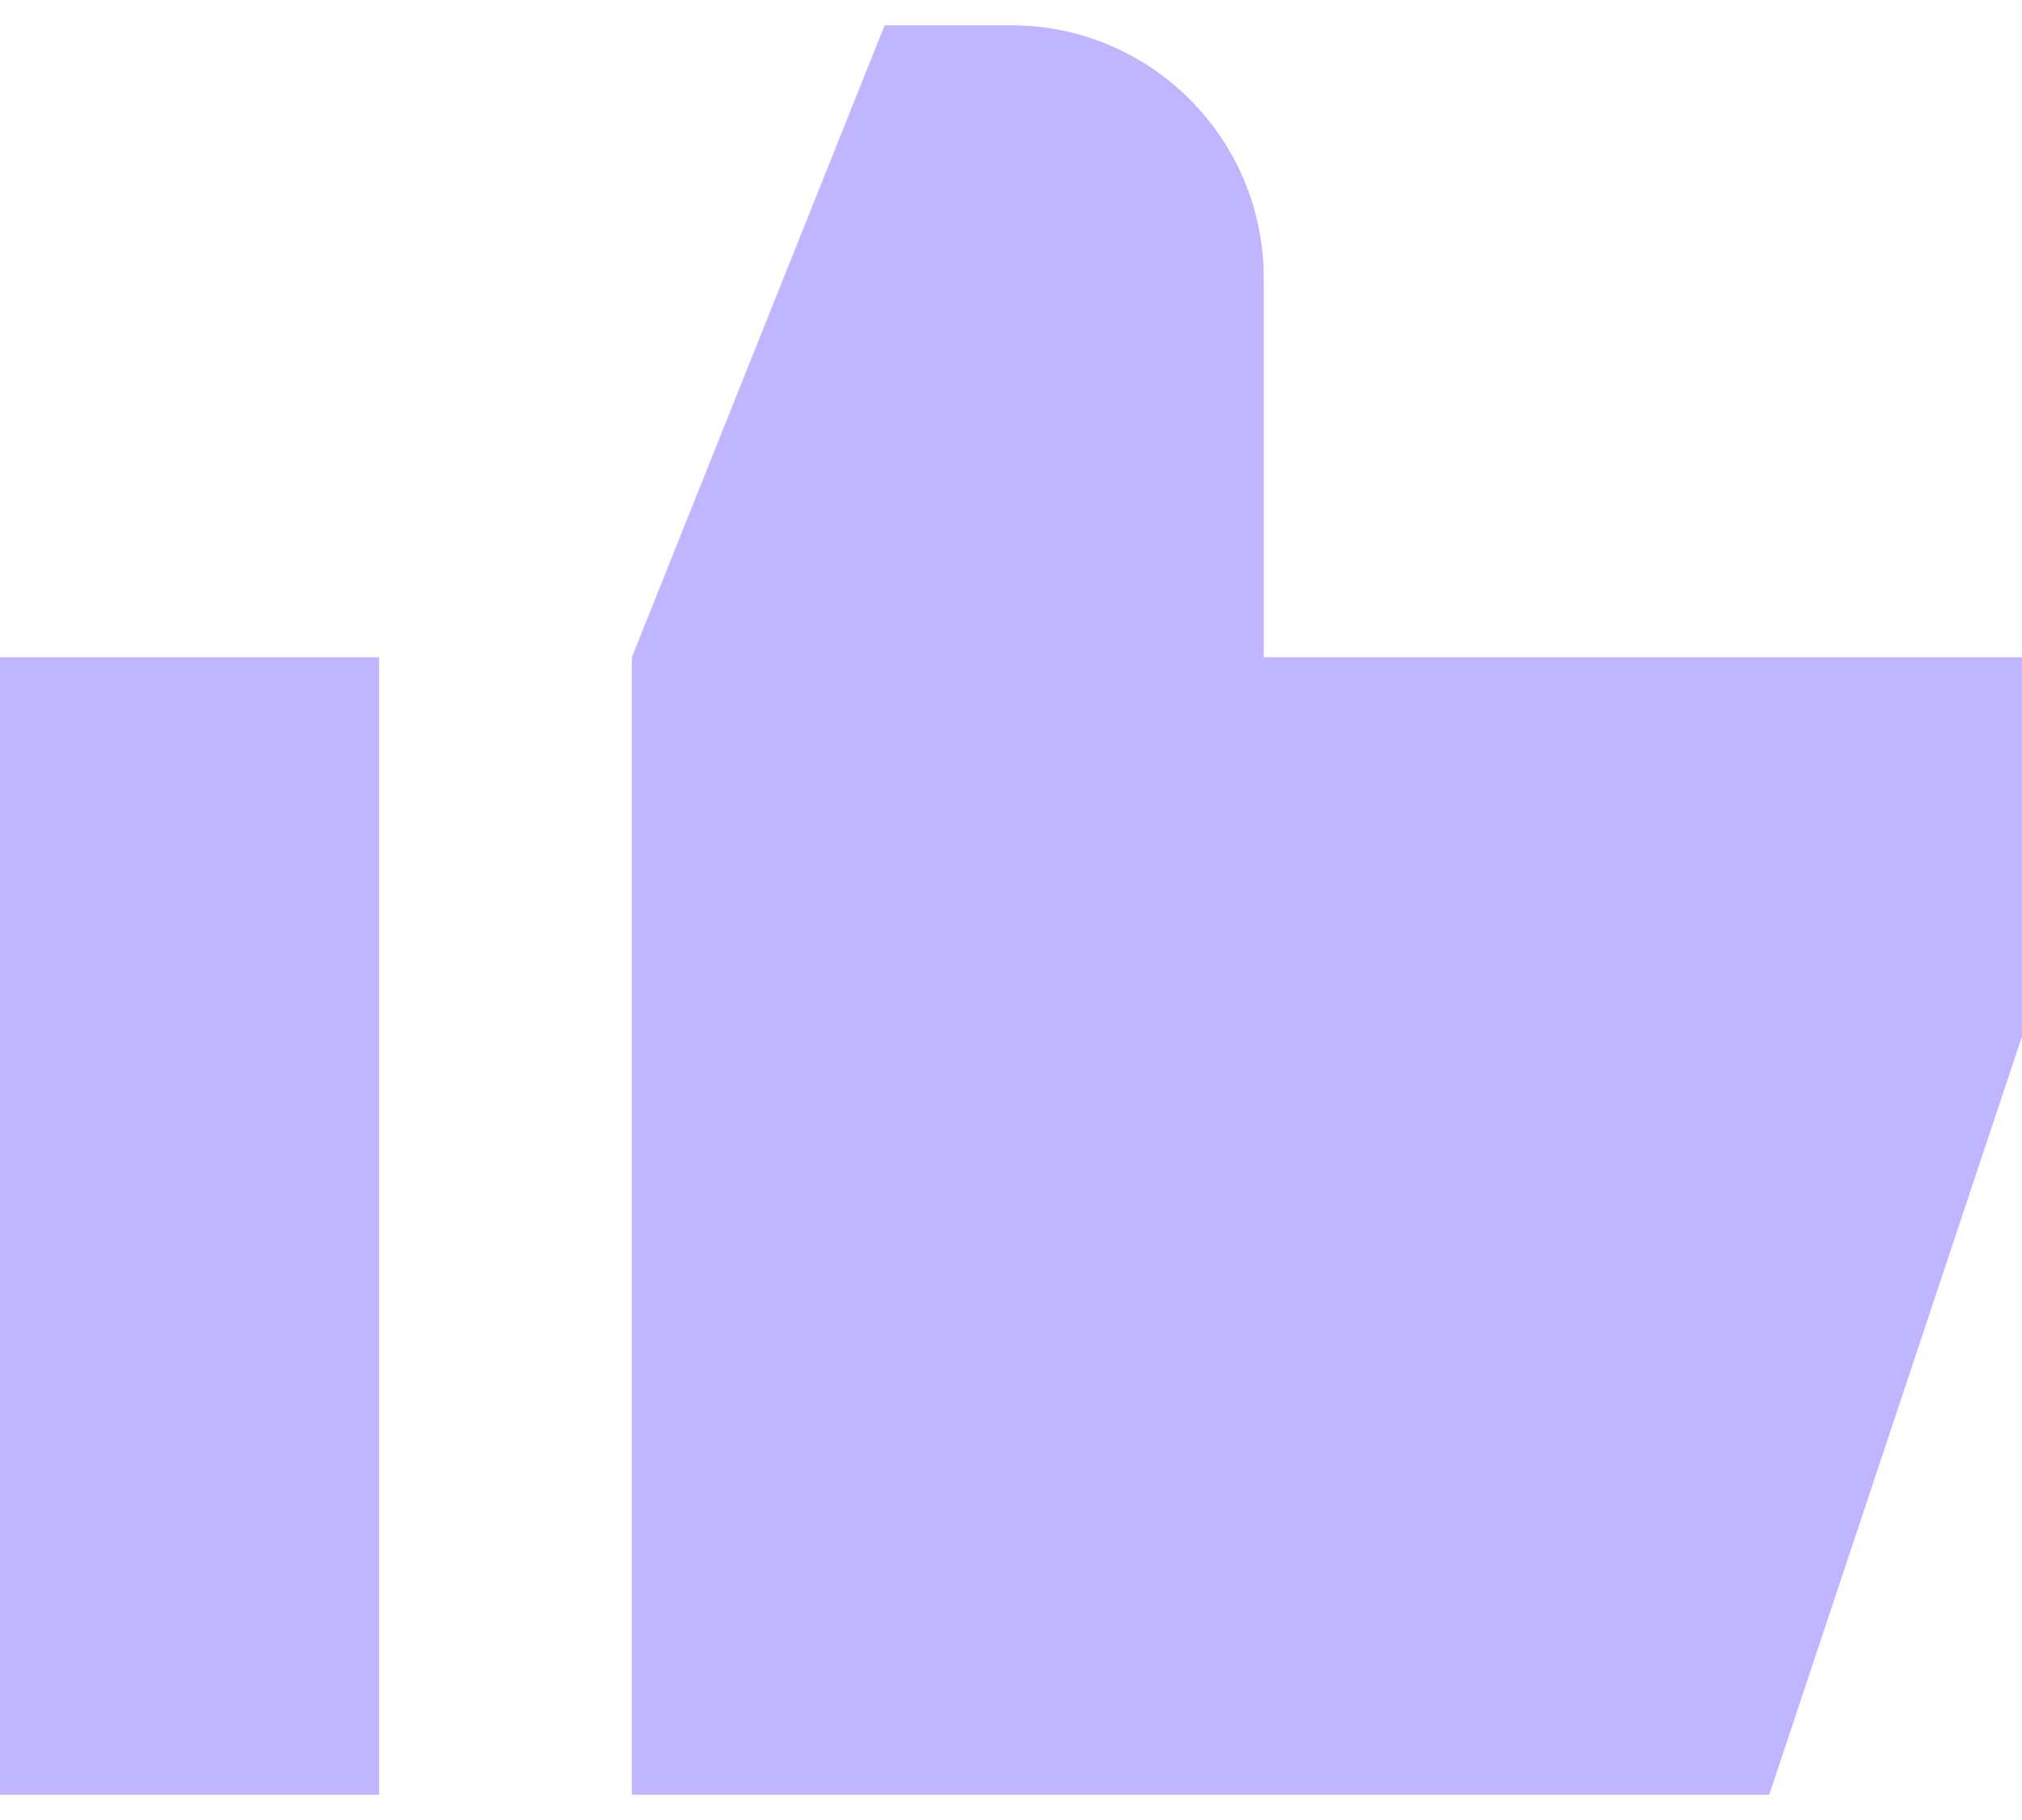
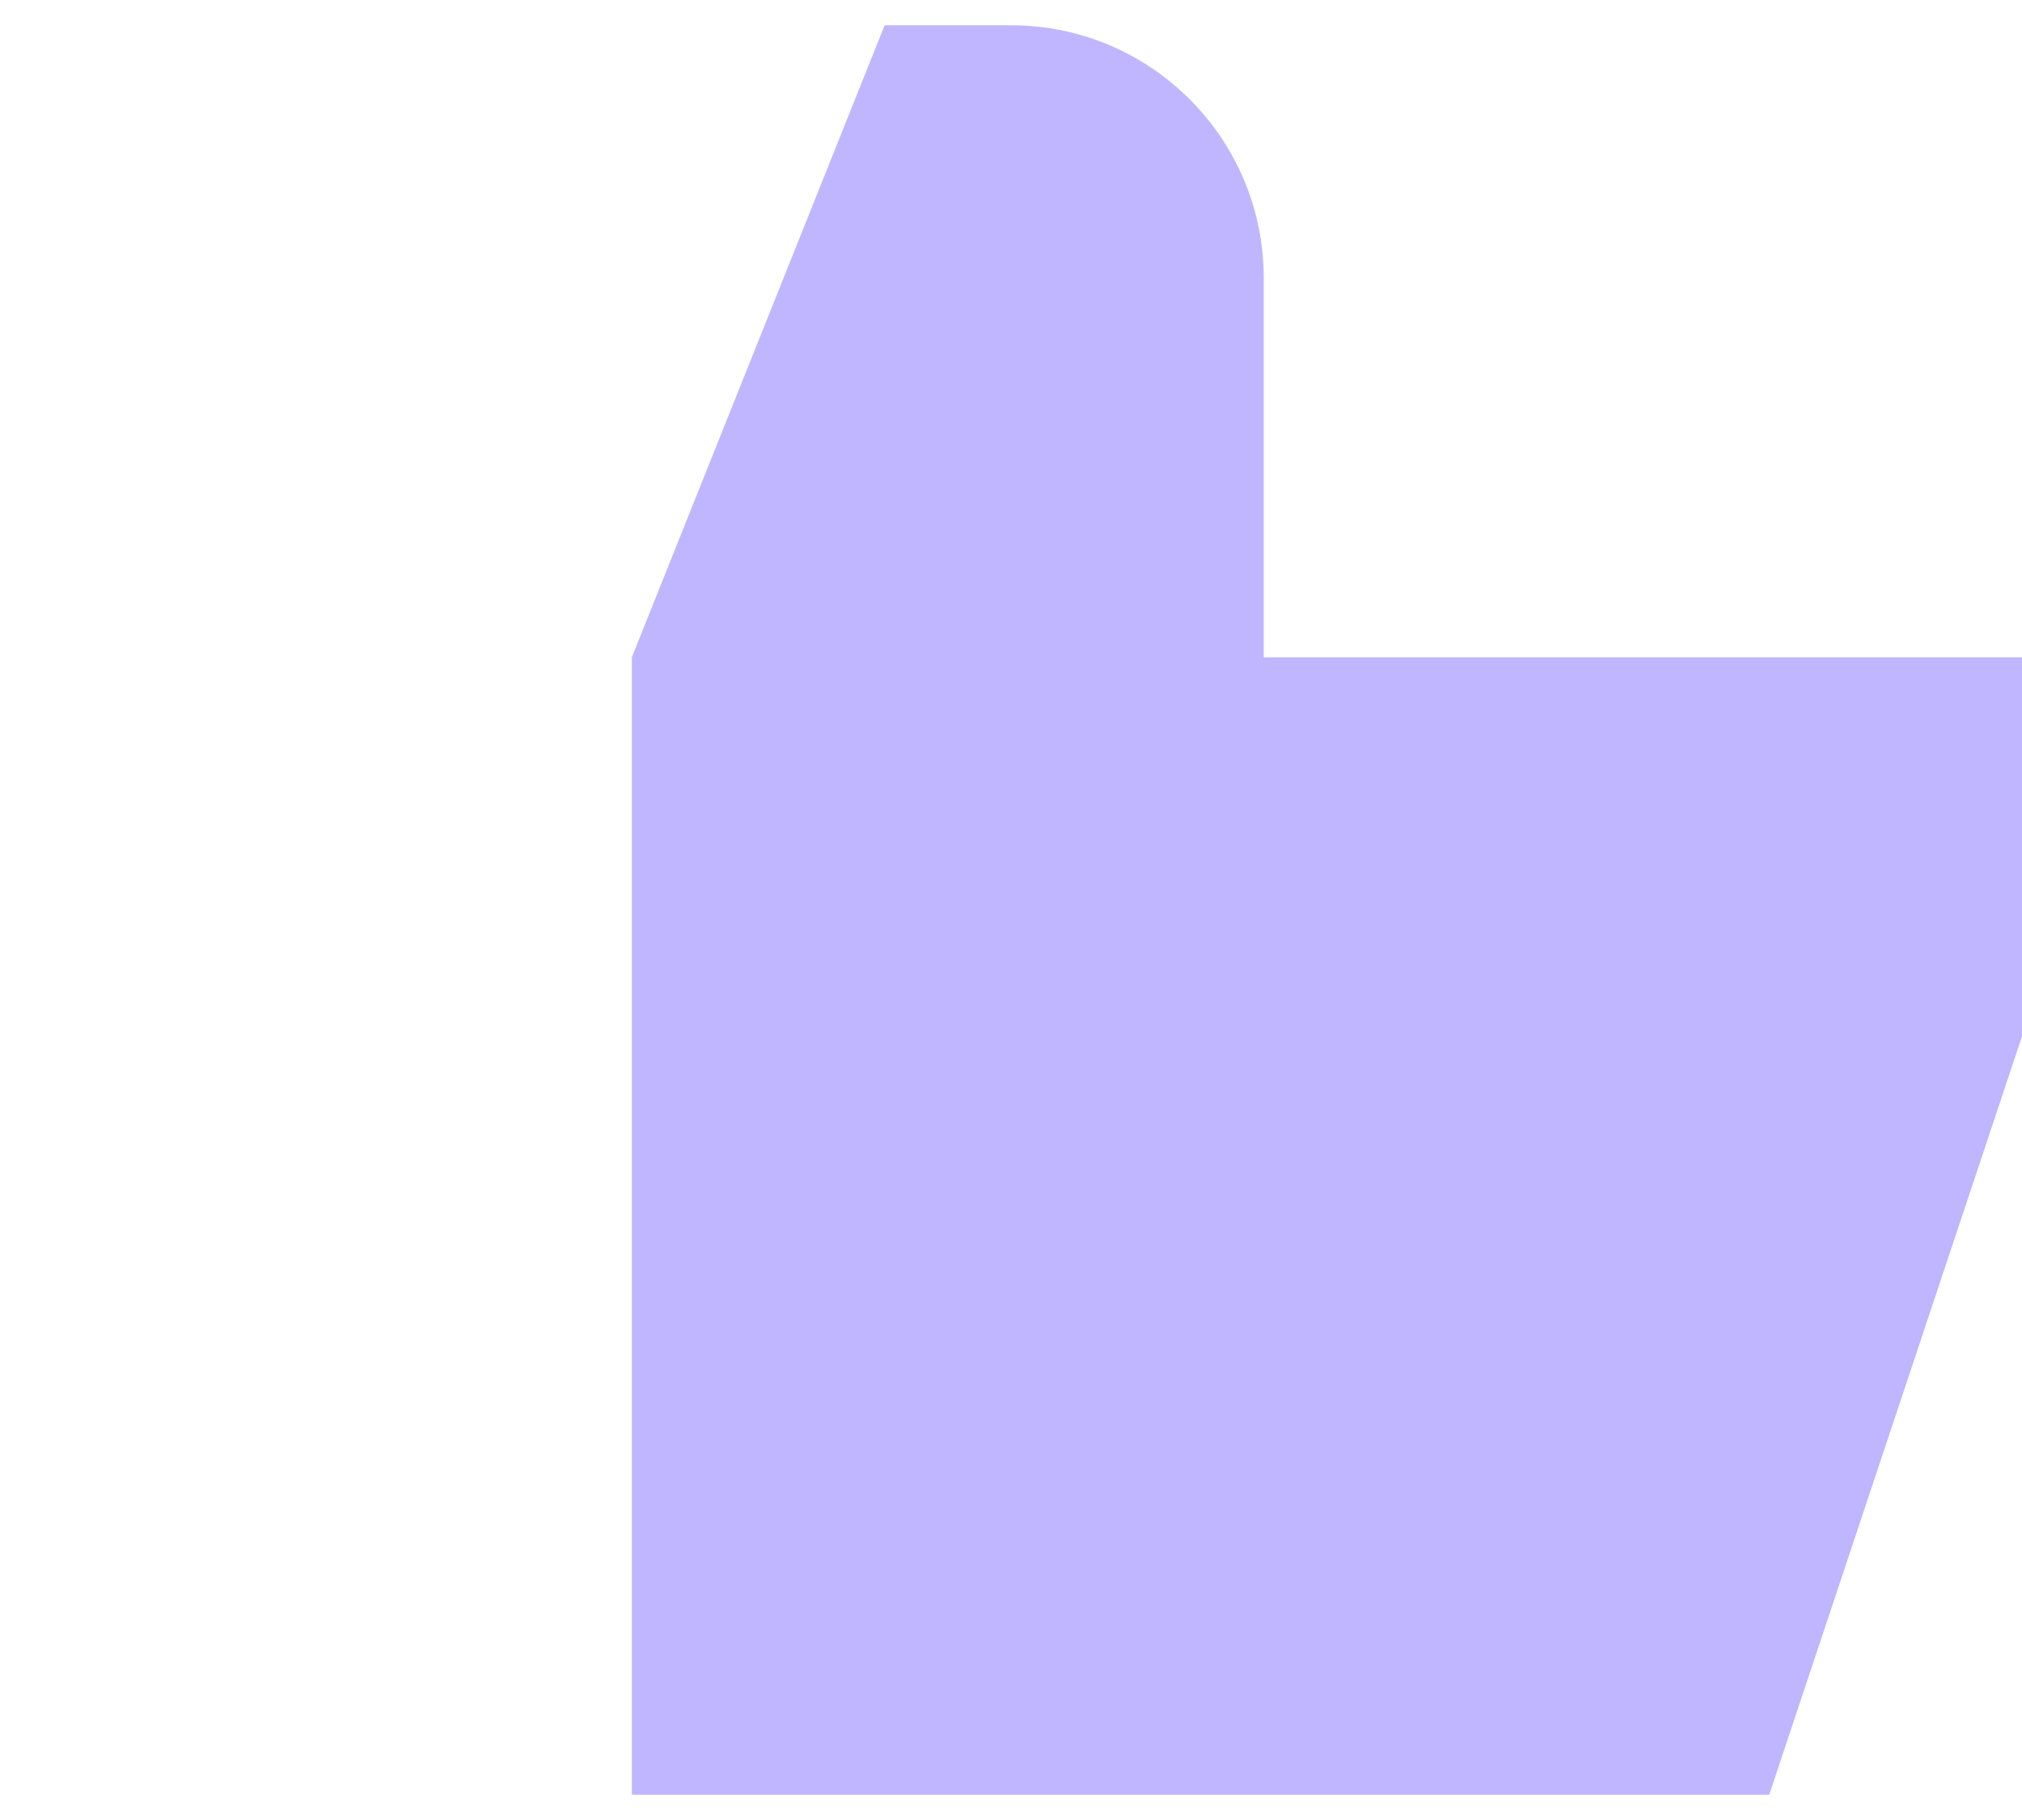
<svg xmlns="http://www.w3.org/2000/svg" width="60" height="54" viewBox="0 0 60 54" fill="none">
  <path d="M26.25 0.75L18.75 19.5V53.25H52.5L60 30.75V19.5H37.5V8.25C37.5 4.108 34.142 0.75 30 0.75H26.25Z" fill="#C0B6FF" />
-   <path d="M11.25 19.5H0V53.25H11.25V19.5Z" fill="#C0B6FF" />
</svg>